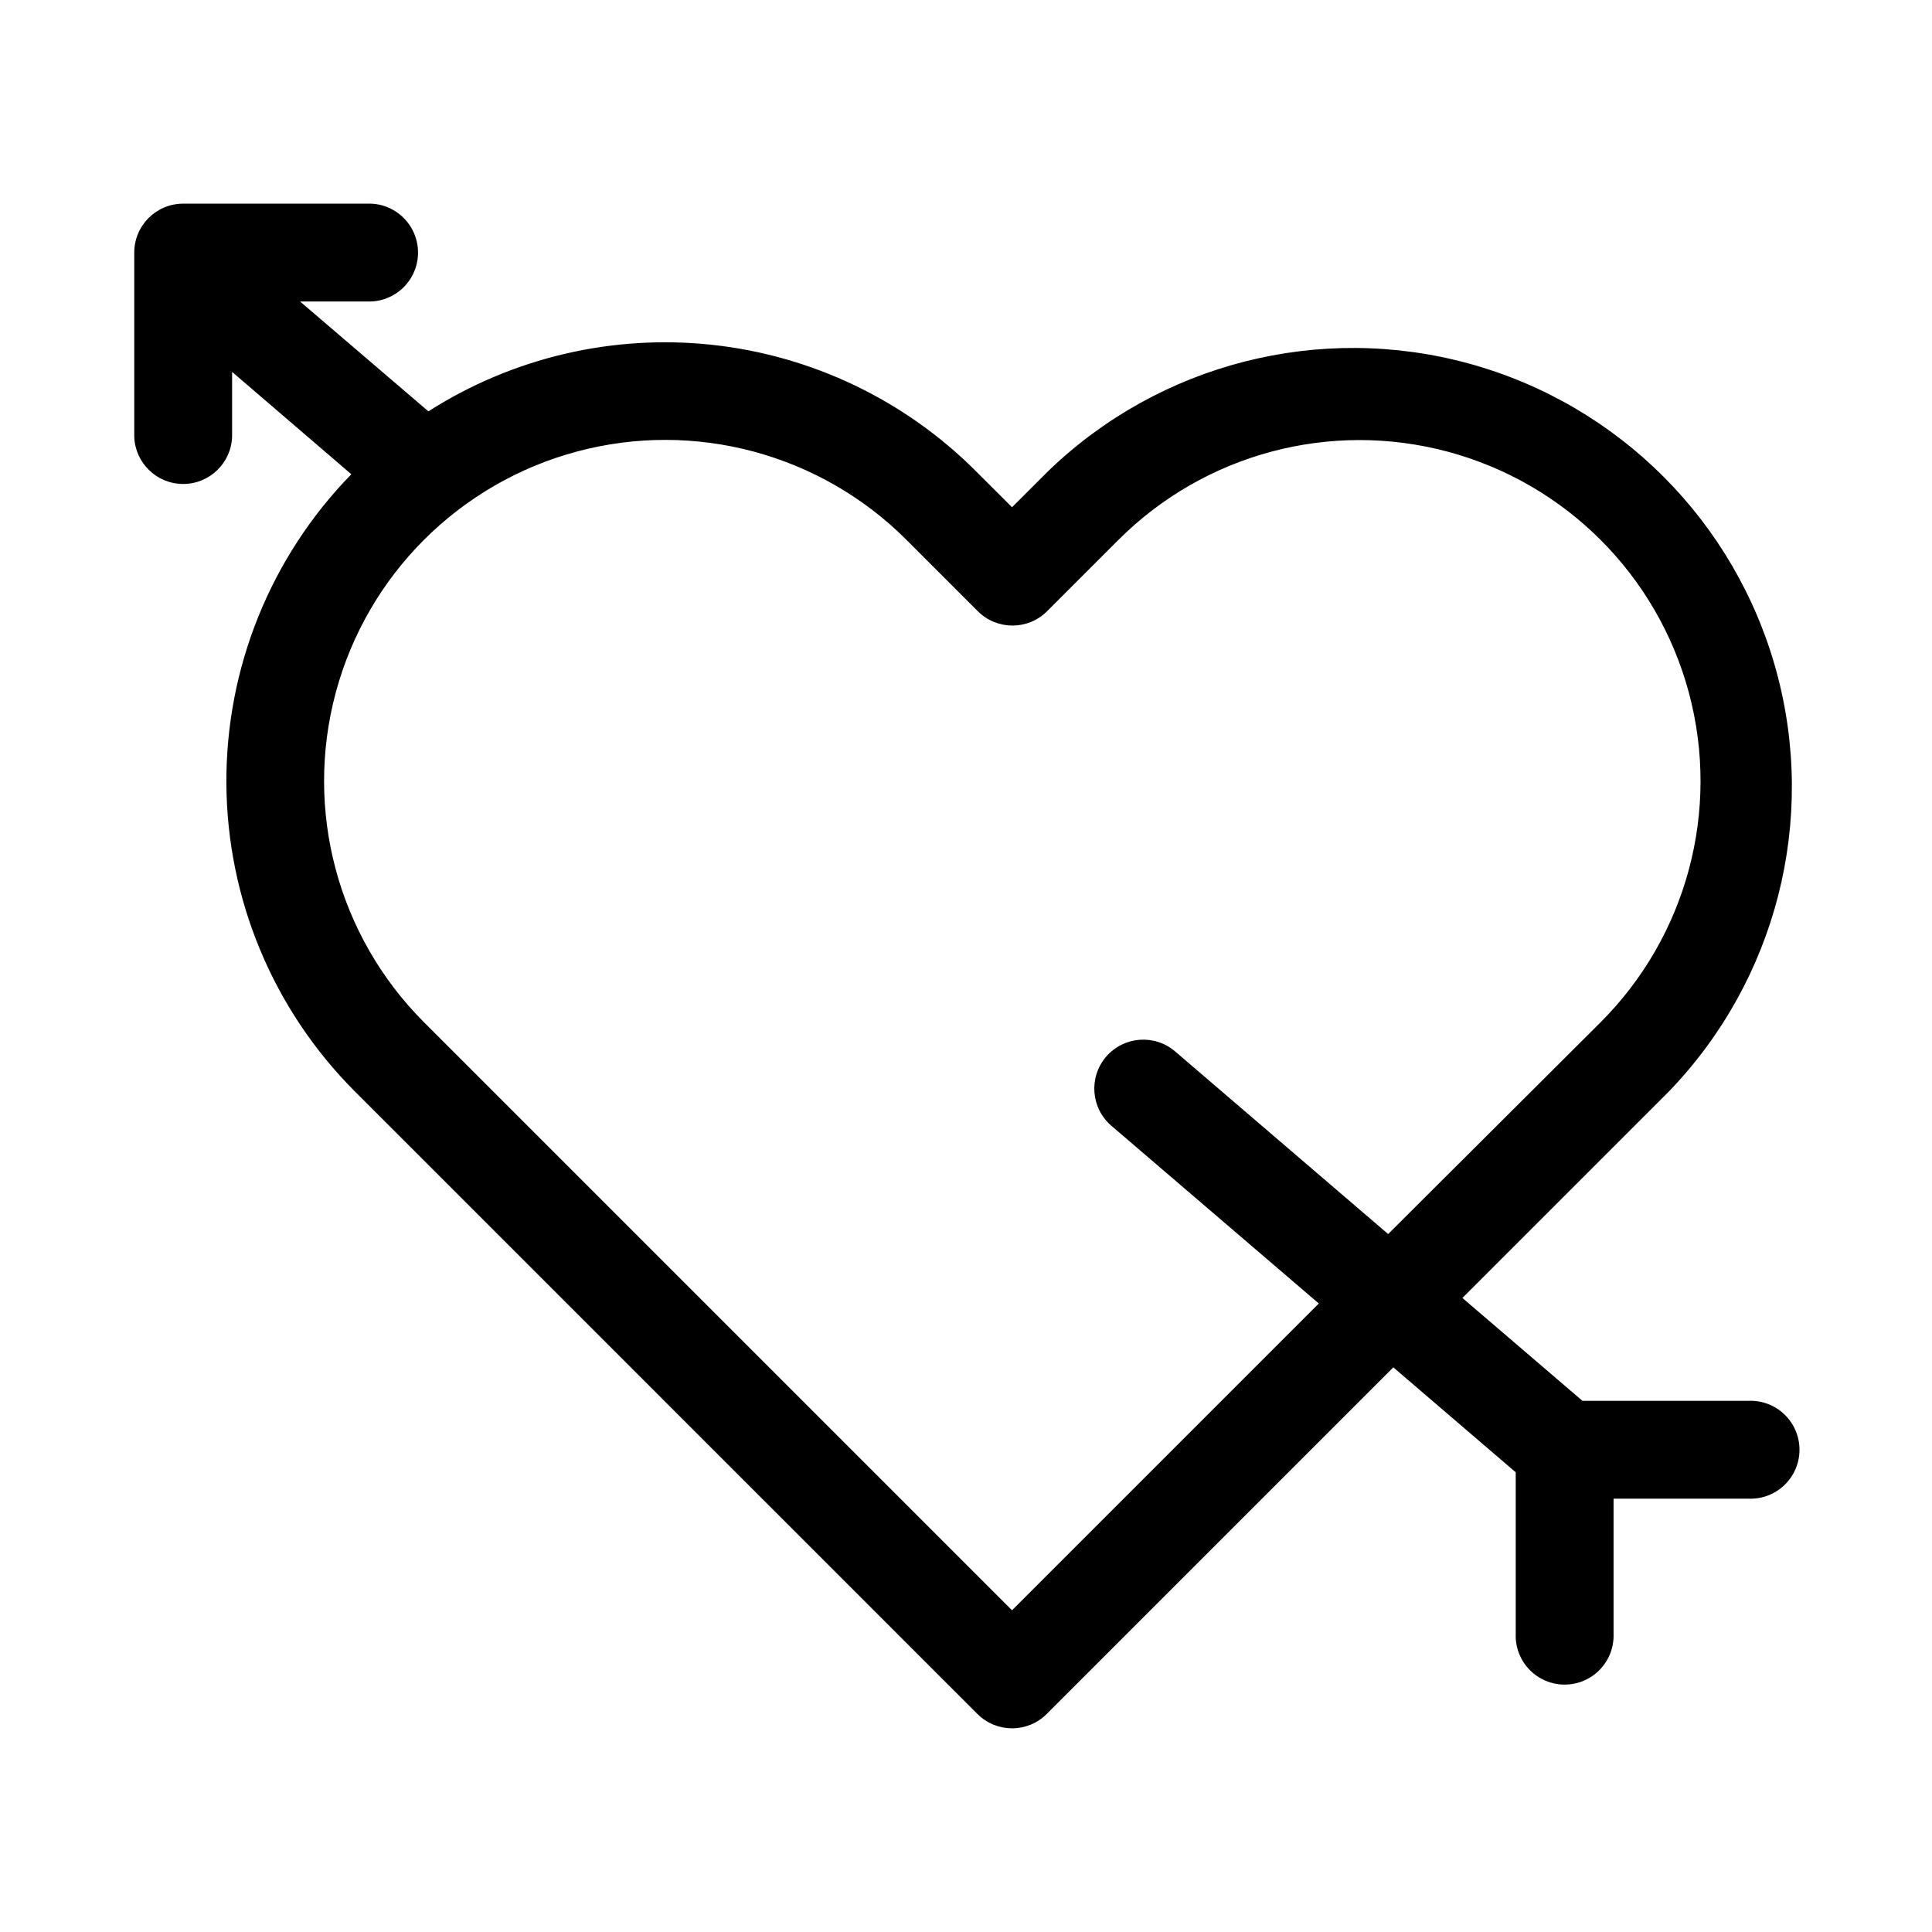
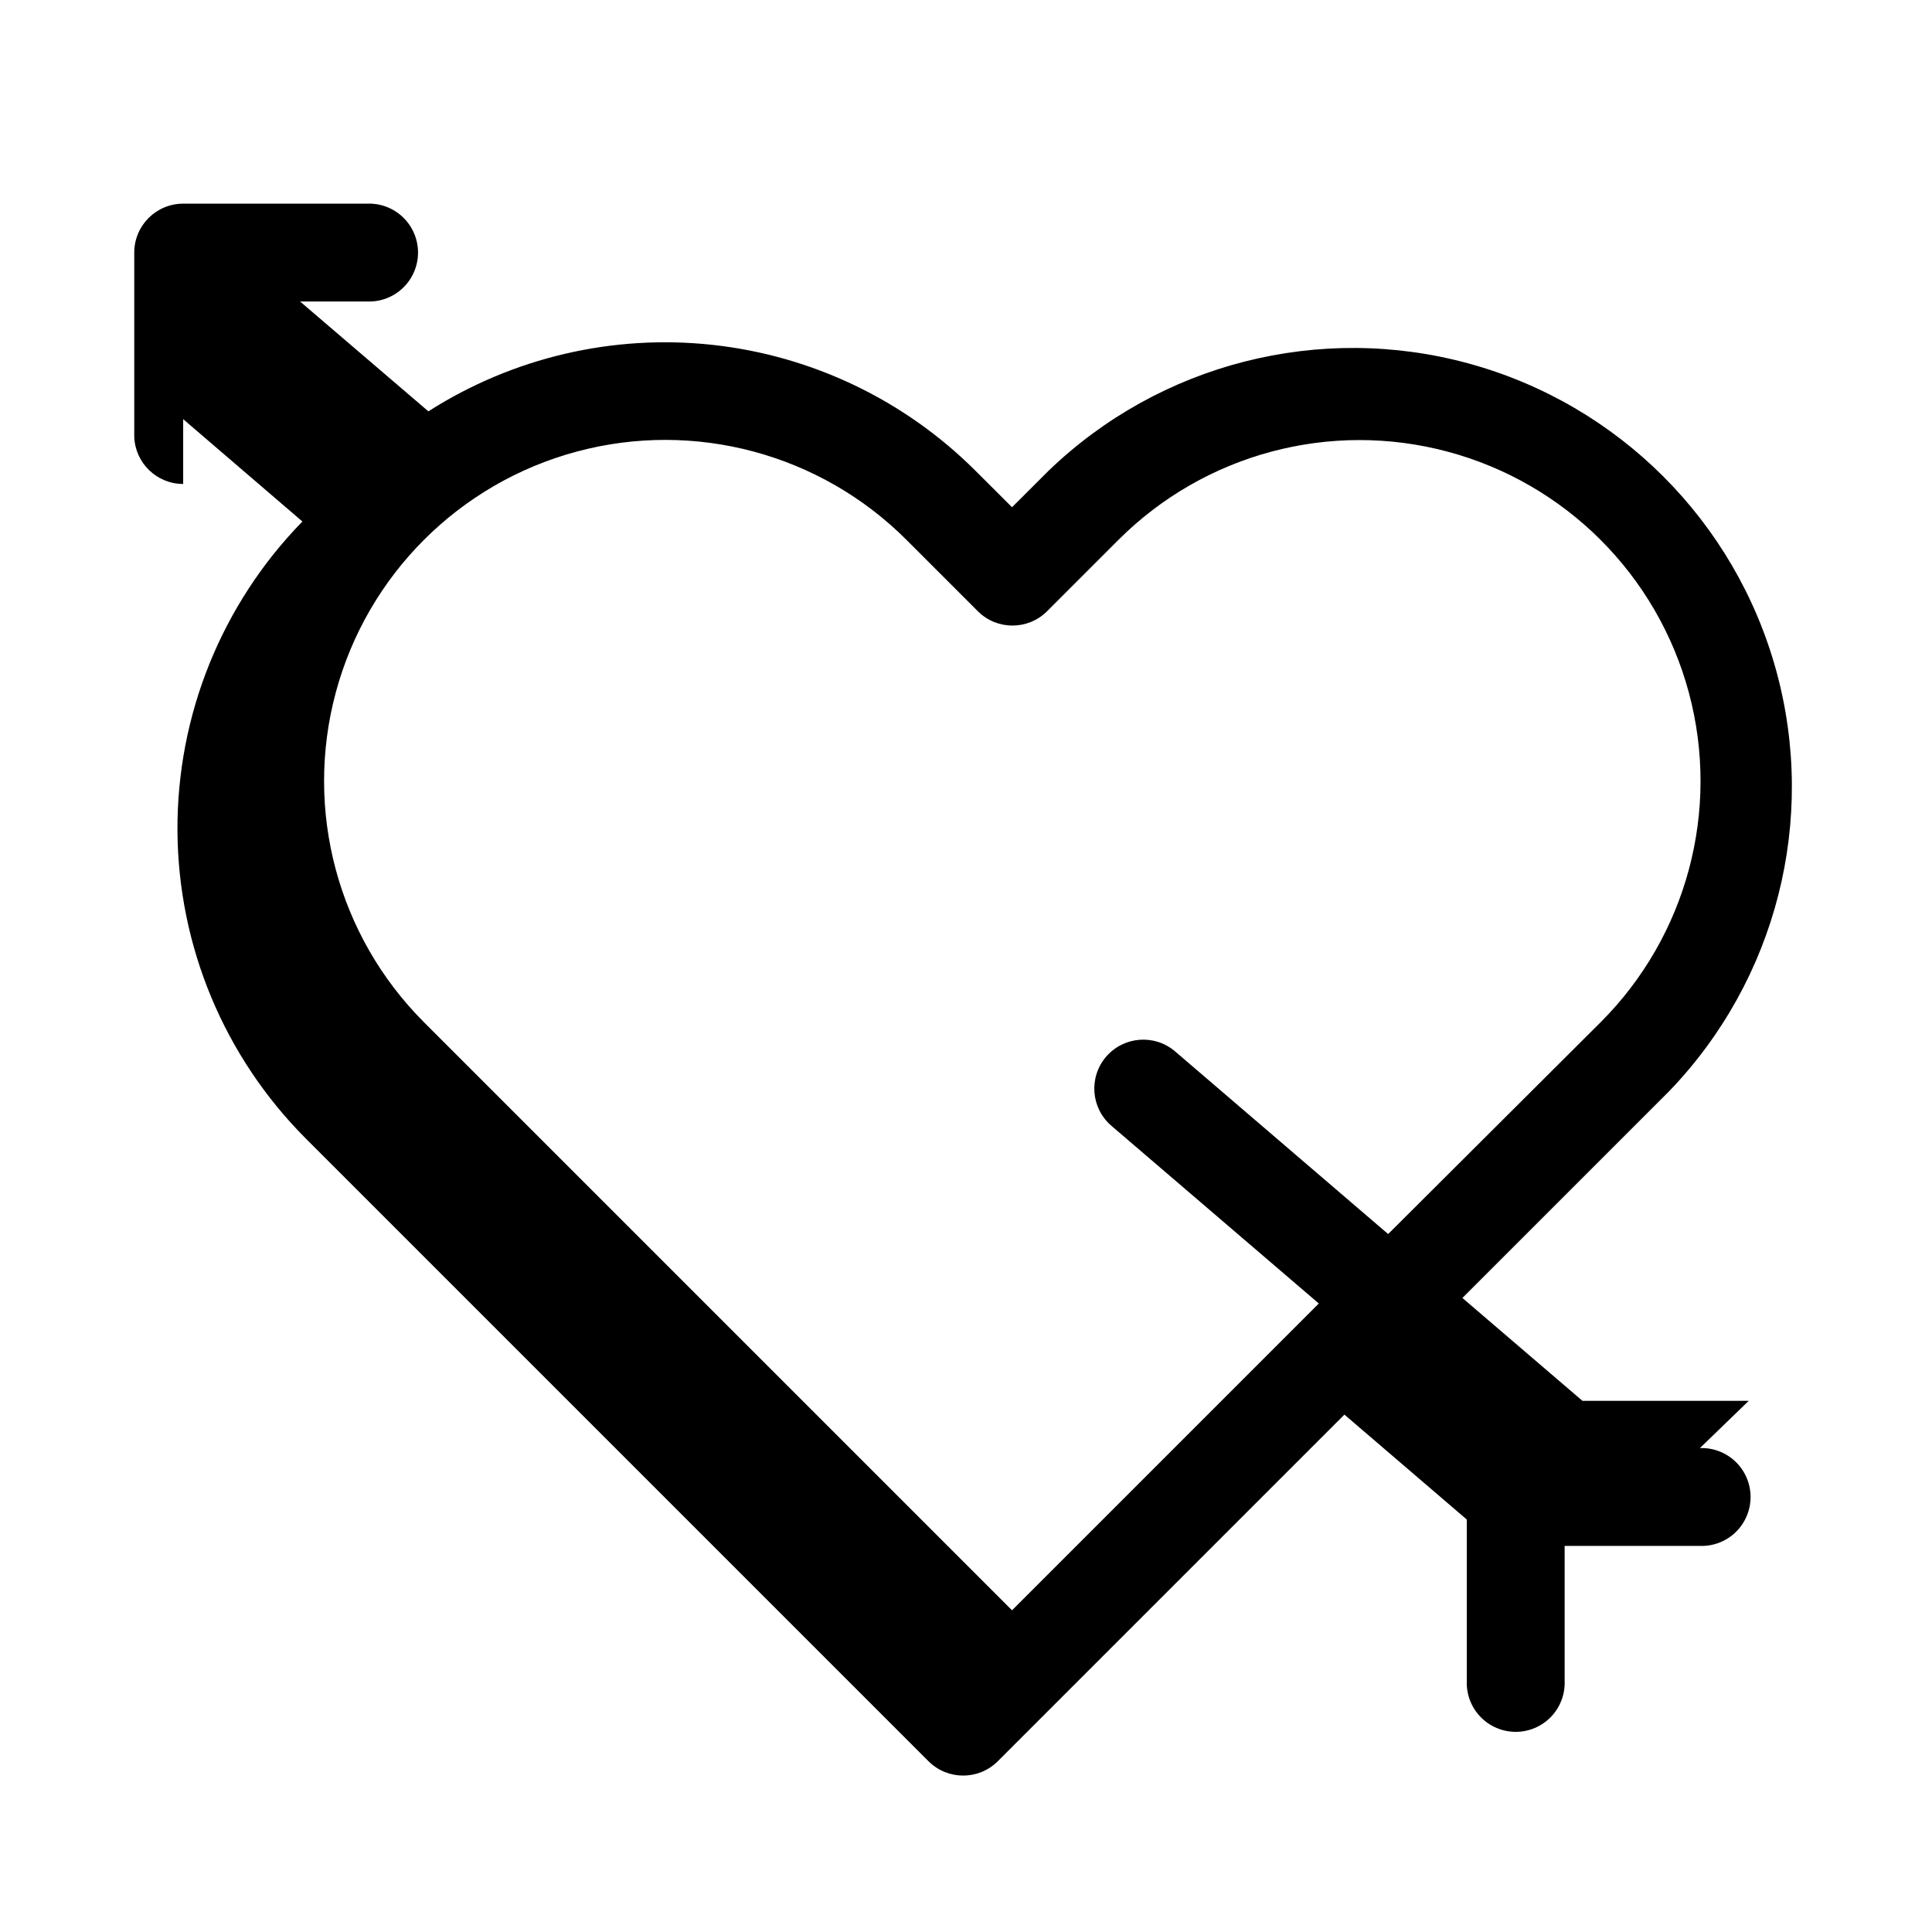
<svg xmlns="http://www.w3.org/2000/svg" fill="#000000" width="800px" height="800px" version="1.1" viewBox="144 144 512 512">
-   <path d="m607.44 515.23h-44.082l-31.805-27.254 54.742-54.742c28.48-29.547 39.281-71.914 28.426-111.49-10.859-39.574-41.77-70.496-81.34-81.371-39.57-10.875-81.945-0.09-111.5 28.383l-9.684 9.668-9.684-9.668c-18.766-18.734-43.363-30.504-69.723-33.367-26.363-2.859-52.91 3.356-75.262 17.621l-34.008-29.109h17.84c3.516 0.121 6.93-1.191 9.461-3.633 2.531-2.445 3.961-5.812 3.961-9.332s-1.43-6.887-3.961-9.332c-2.531-2.445-5.945-3.758-9.461-3.633h-48.809c-7.16 0-12.965 5.797-12.973 12.957v48.805c0.242 6.984 5.977 12.523 12.965 12.523s12.723-5.539 12.965-12.523v-17.176l31.598 27.125c-21.391 21.902-33.285 51.352-33.113 81.965 0.176 30.617 12.406 59.93 34.043 81.586l165 165h0.004c5.066 5.055 13.27 5.055 18.34 0l91.867-91.867 32.434 27.805v42.84c-0.125 3.519 1.188 6.934 3.633 9.465s5.812 3.961 9.332 3.961 6.887-1.43 9.332-3.961c2.441-2.531 3.754-5.945 3.633-9.465v-35.848h35.848c3.519 0.121 6.934-1.188 9.465-3.633 2.531-2.445 3.961-5.812 3.961-9.332 0-3.519-1.43-6.887-3.961-9.332-2.531-2.445-5.945-3.758-9.465-3.633zm-95.566-44.195-56.457-48.398c-5.445-4.66-13.633-4.023-18.297 1.418-4.66 5.445-4.023 13.633 1.418 18.297l54.961 47.09-81.301 81.301-155.87-155.87h0.004c-22.828-22.848-31.727-56.141-23.352-87.336 8.375-31.191 32.758-55.547 63.961-63.887 31.203-8.344 64.484 0.594 87.309 23.445l18.895 18.895c5.066 5.055 13.27 5.055 18.34 0l18.895-18.895c22.832-22.832 56.105-31.746 87.297-23.391 31.188 8.355 55.547 32.719 63.902 63.906 8.359 31.188-0.559 64.465-23.391 87.293z" fill-rule="evenodd" />
+   <path d="m607.44 515.23h-44.082l-31.805-27.254 54.742-54.742c28.48-29.547 39.281-71.914 28.426-111.49-10.859-39.574-41.77-70.496-81.34-81.371-39.57-10.875-81.945-0.09-111.5 28.383l-9.684 9.668-9.684-9.668c-18.766-18.734-43.363-30.504-69.723-33.367-26.363-2.859-52.91 3.356-75.262 17.621l-34.008-29.109h17.84c3.516 0.121 6.93-1.191 9.461-3.633 2.531-2.445 3.961-5.812 3.961-9.332s-1.43-6.887-3.961-9.332c-2.531-2.445-5.945-3.758-9.461-3.633h-48.809c-7.16 0-12.965 5.797-12.973 12.957v48.805c0.242 6.984 5.977 12.523 12.965 12.523v-17.176l31.598 27.125c-21.391 21.902-33.285 51.352-33.113 81.965 0.176 30.617 12.406 59.93 34.043 81.586l165 165h0.004c5.066 5.055 13.27 5.055 18.34 0l91.867-91.867 32.434 27.805v42.84c-0.125 3.519 1.188 6.934 3.633 9.465s5.812 3.961 9.332 3.961 6.887-1.43 9.332-3.961c2.441-2.531 3.754-5.945 3.633-9.465v-35.848h35.848c3.519 0.121 6.934-1.188 9.465-3.633 2.531-2.445 3.961-5.812 3.961-9.332 0-3.519-1.43-6.887-3.961-9.332-2.531-2.445-5.945-3.758-9.465-3.633zm-95.566-44.195-56.457-48.398c-5.445-4.66-13.633-4.023-18.297 1.418-4.66 5.445-4.023 13.633 1.418 18.297l54.961 47.09-81.301 81.301-155.87-155.87h0.004c-22.828-22.848-31.727-56.141-23.352-87.336 8.375-31.191 32.758-55.547 63.961-63.887 31.203-8.344 64.484 0.594 87.309 23.445l18.895 18.895c5.066 5.055 13.27 5.055 18.34 0l18.895-18.895c22.832-22.832 56.105-31.746 87.297-23.391 31.188 8.355 55.547 32.719 63.902 63.906 8.359 31.188-0.559 64.465-23.391 87.293z" fill-rule="evenodd" />
</svg>